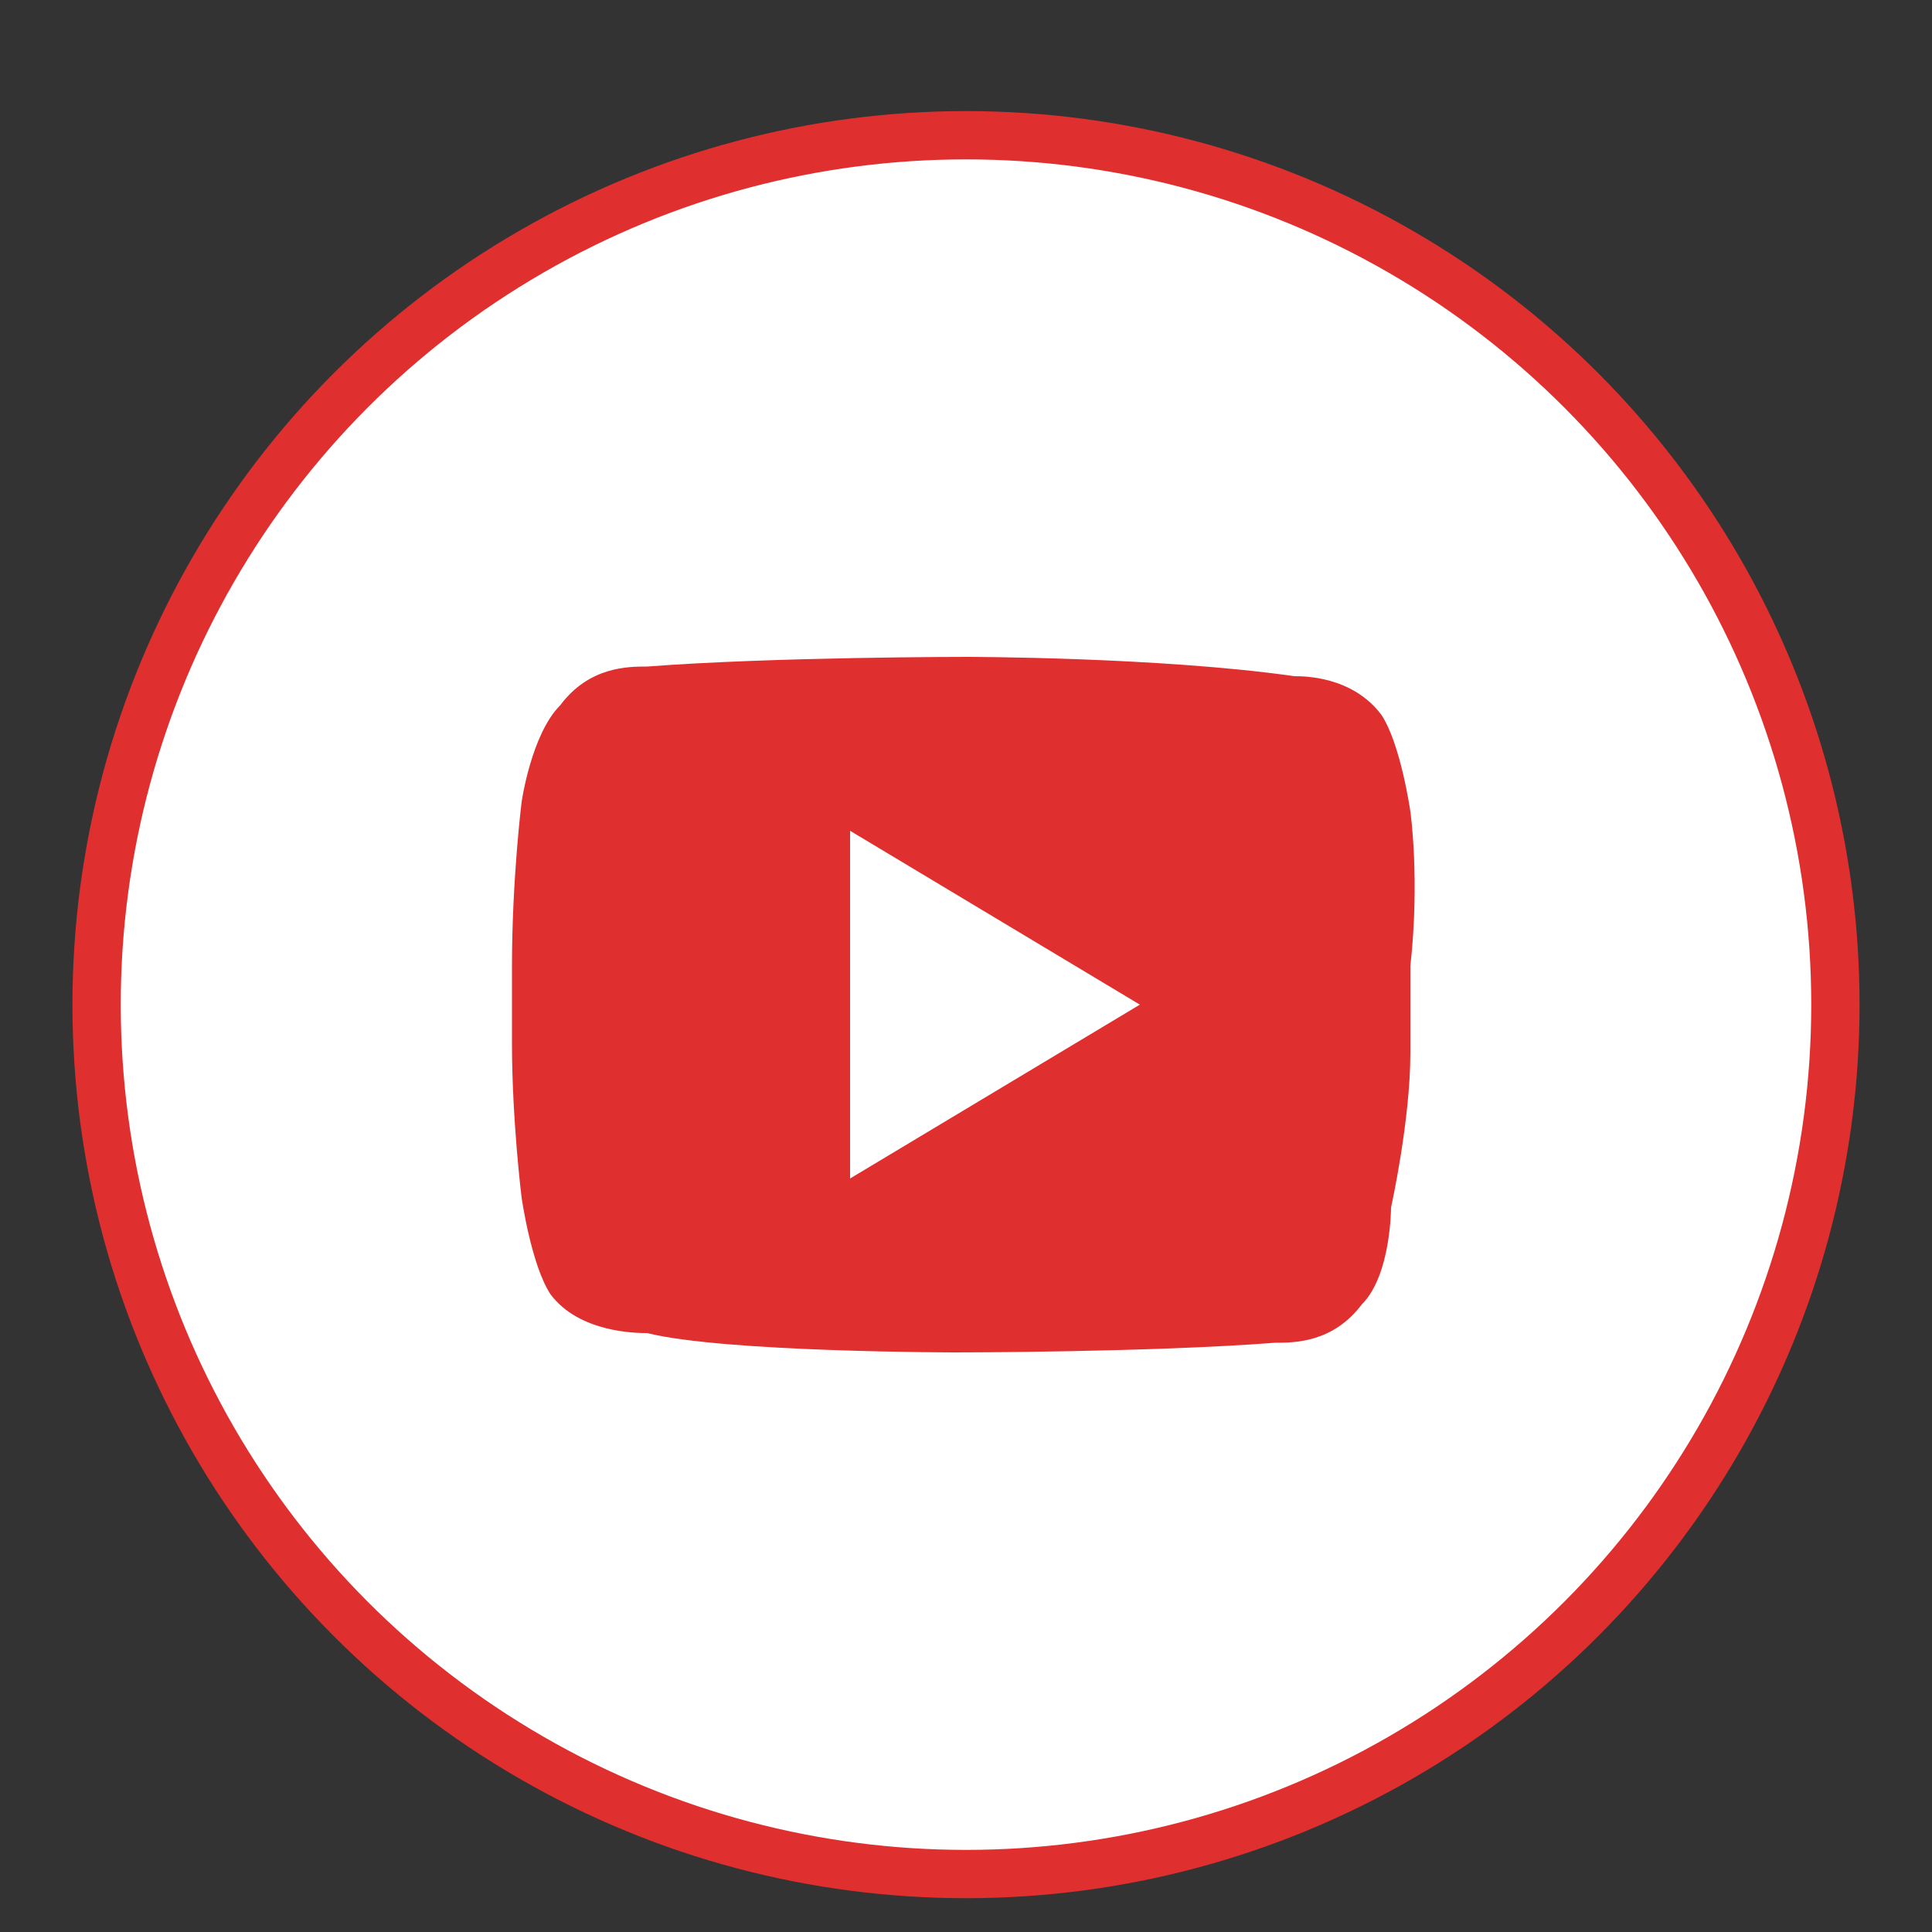
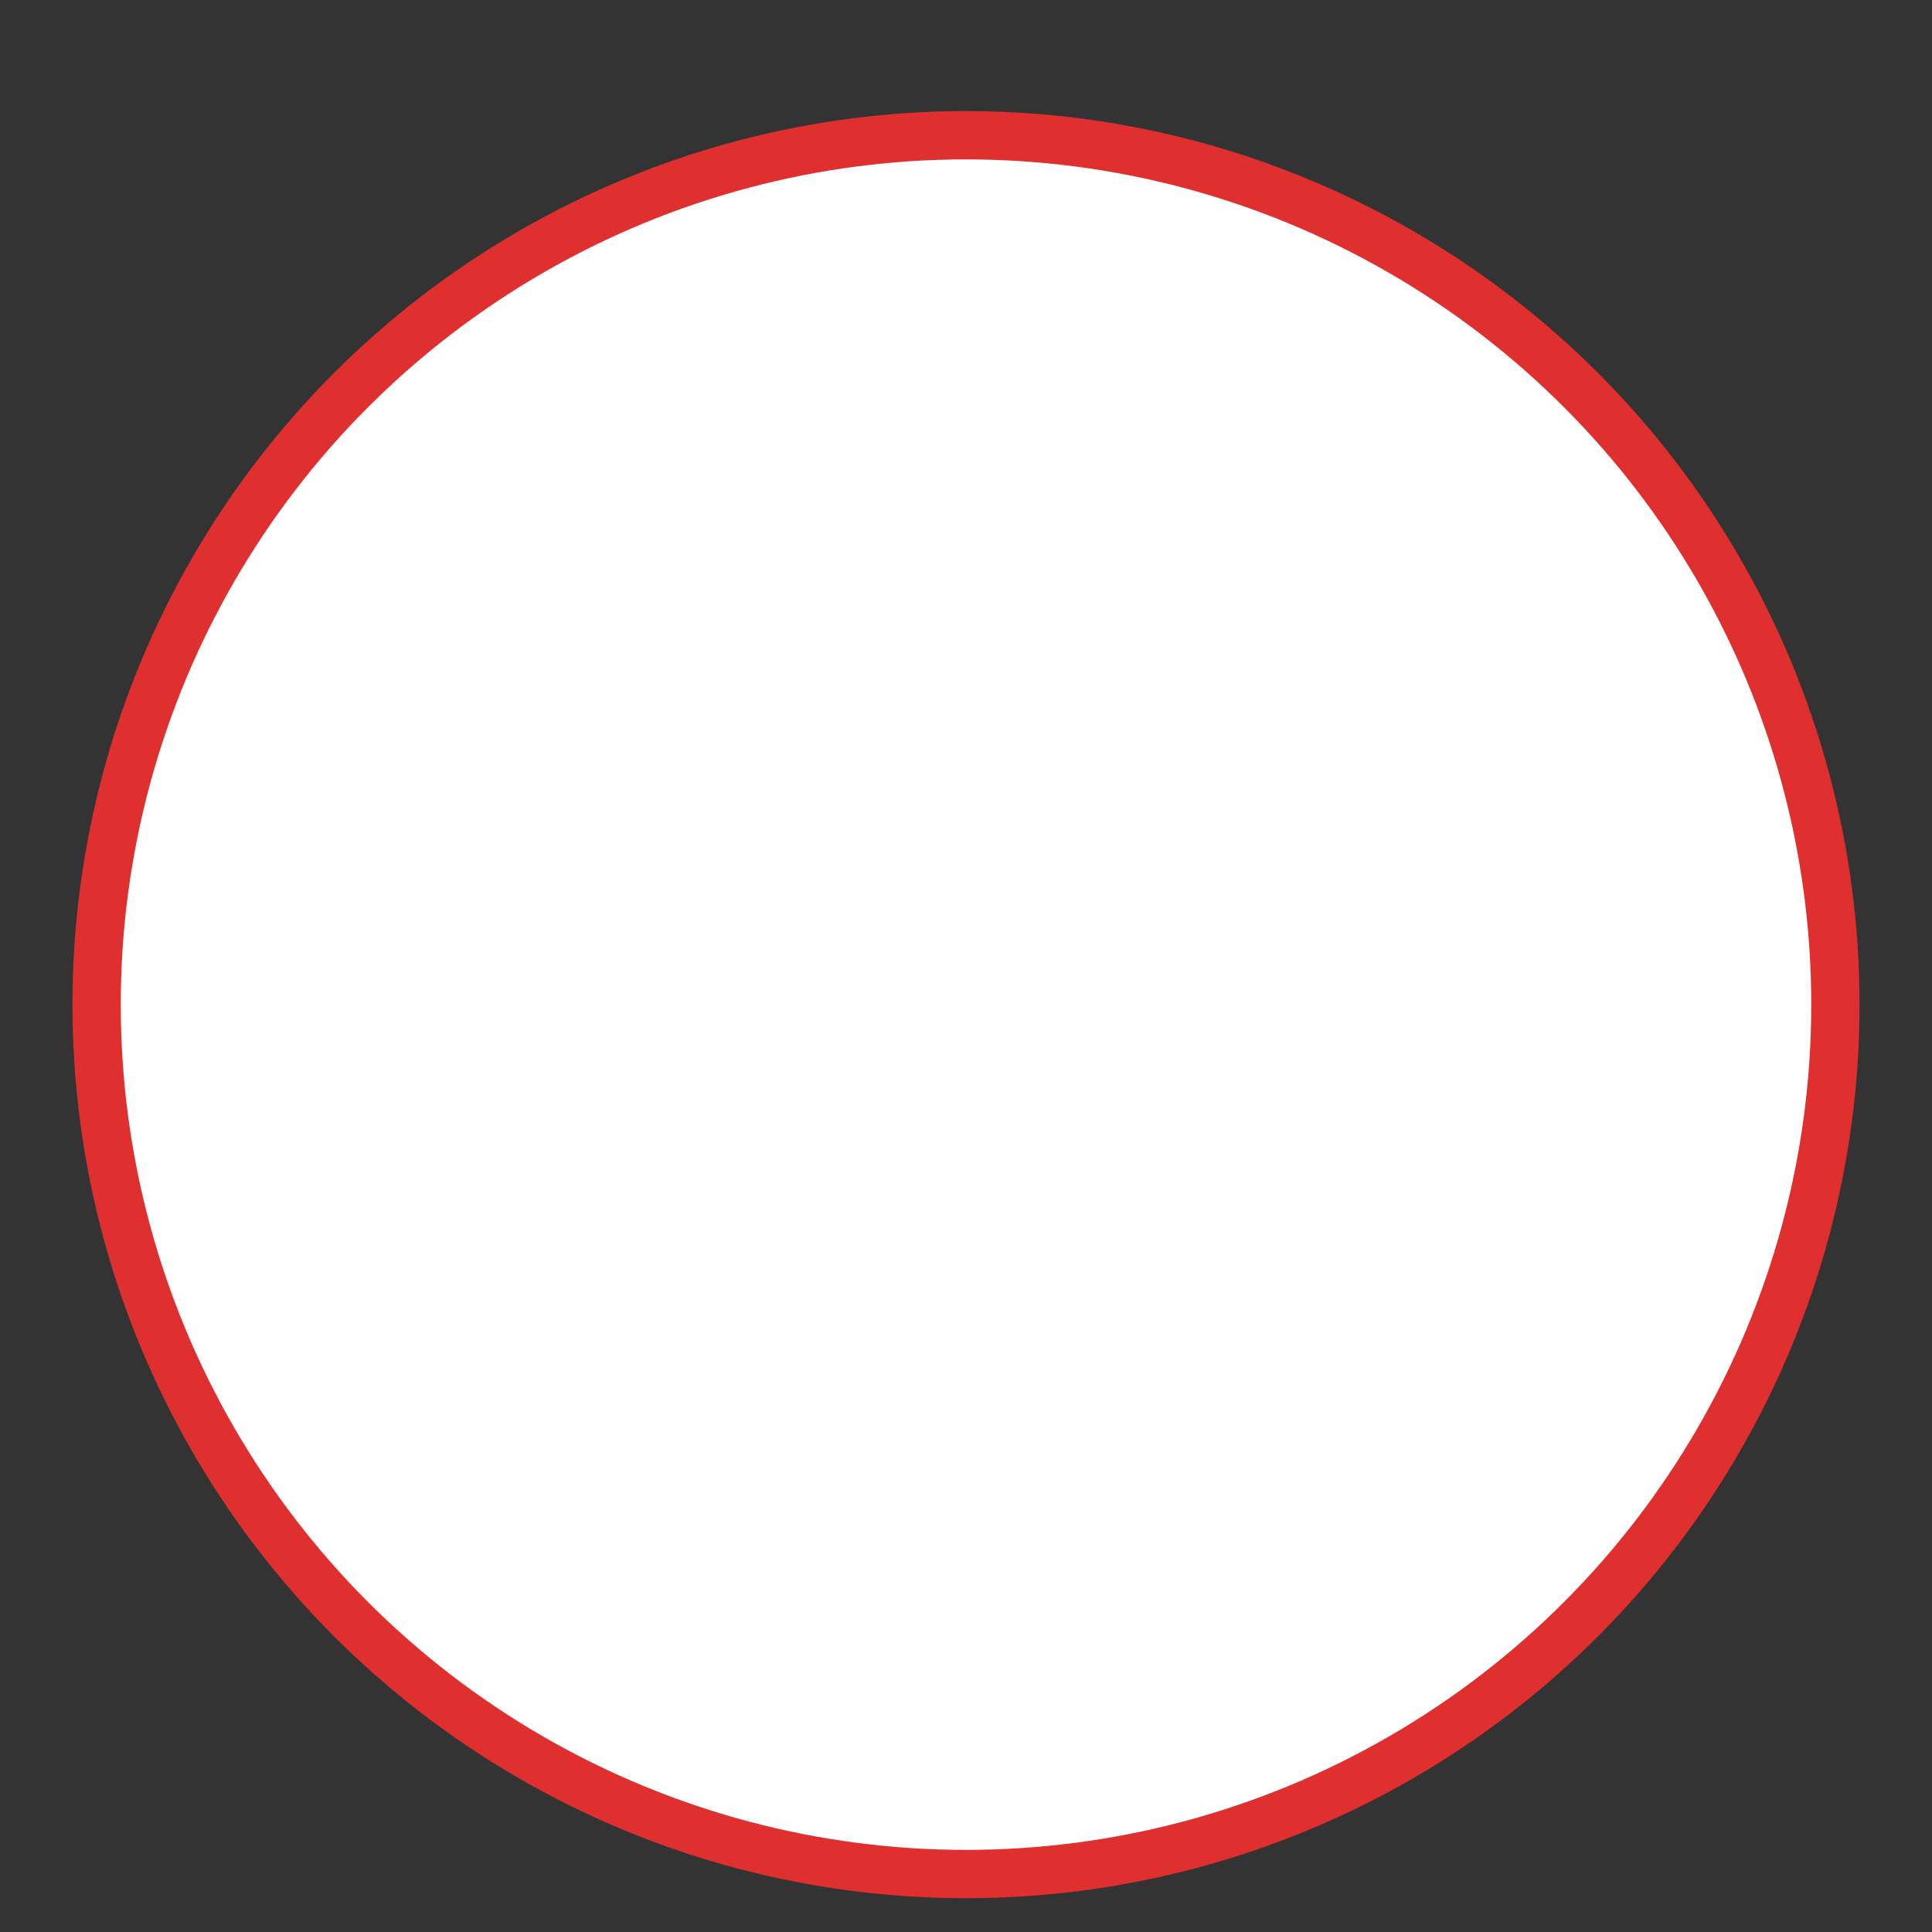
<svg xmlns="http://www.w3.org/2000/svg" version="1.1" id="Layer_1" x="0px" y="0px" viewBox="0 0 20 20" style="enable-background:new 0 0 20 20;" xml:space="preserve">
  <rect x="0" y="0" width="20" height="20" fill="#333333" stroke="none" />
  <style type="text/css">
	.st0{fill:#FFFFFF;stroke:#E02F2F;stroke-width:0.5;stroke-miterlimit:10;}
	.st1{fill:#E02F2F;}
	.st2{fill:#FFFFFF;}
</style>
  <circle class="st0" cx="10" cy="10.4" r="9" />
  <g>
-     <path class="st1" d="M14.6,8.4c0,0-0.1-0.7-0.3-1c-0.3-0.4-0.8-0.4-0.9-0.4C12,6.8,10,6.8,10,6.8l0,0c0,0-2,0-3.3,0.1   c-0.2,0-0.6,0-0.9,0.4c-0.3,0.3-0.4,1-0.4,1S5.3,9.1,5.3,10v0.8c0,0.8,0.1,1.6,0.1,1.6s0.1,0.7,0.3,1c0.3,0.4,0.9,0.4,1,0.4   C7.5,14,9.9,14,9.9,14s2,0,3.3-0.1c0.2,0,0.6,0,0.9-0.4c0.3-0.3,0.3-1,0.3-1s0.2-0.9,0.2-1.6V10C14.7,9.1,14.6,8.4,14.6,8.4z" />
    <polygon class="st2" points="8.8,8.6 8.8,12.2 11.8,10.4  " />
  </g>
</svg>